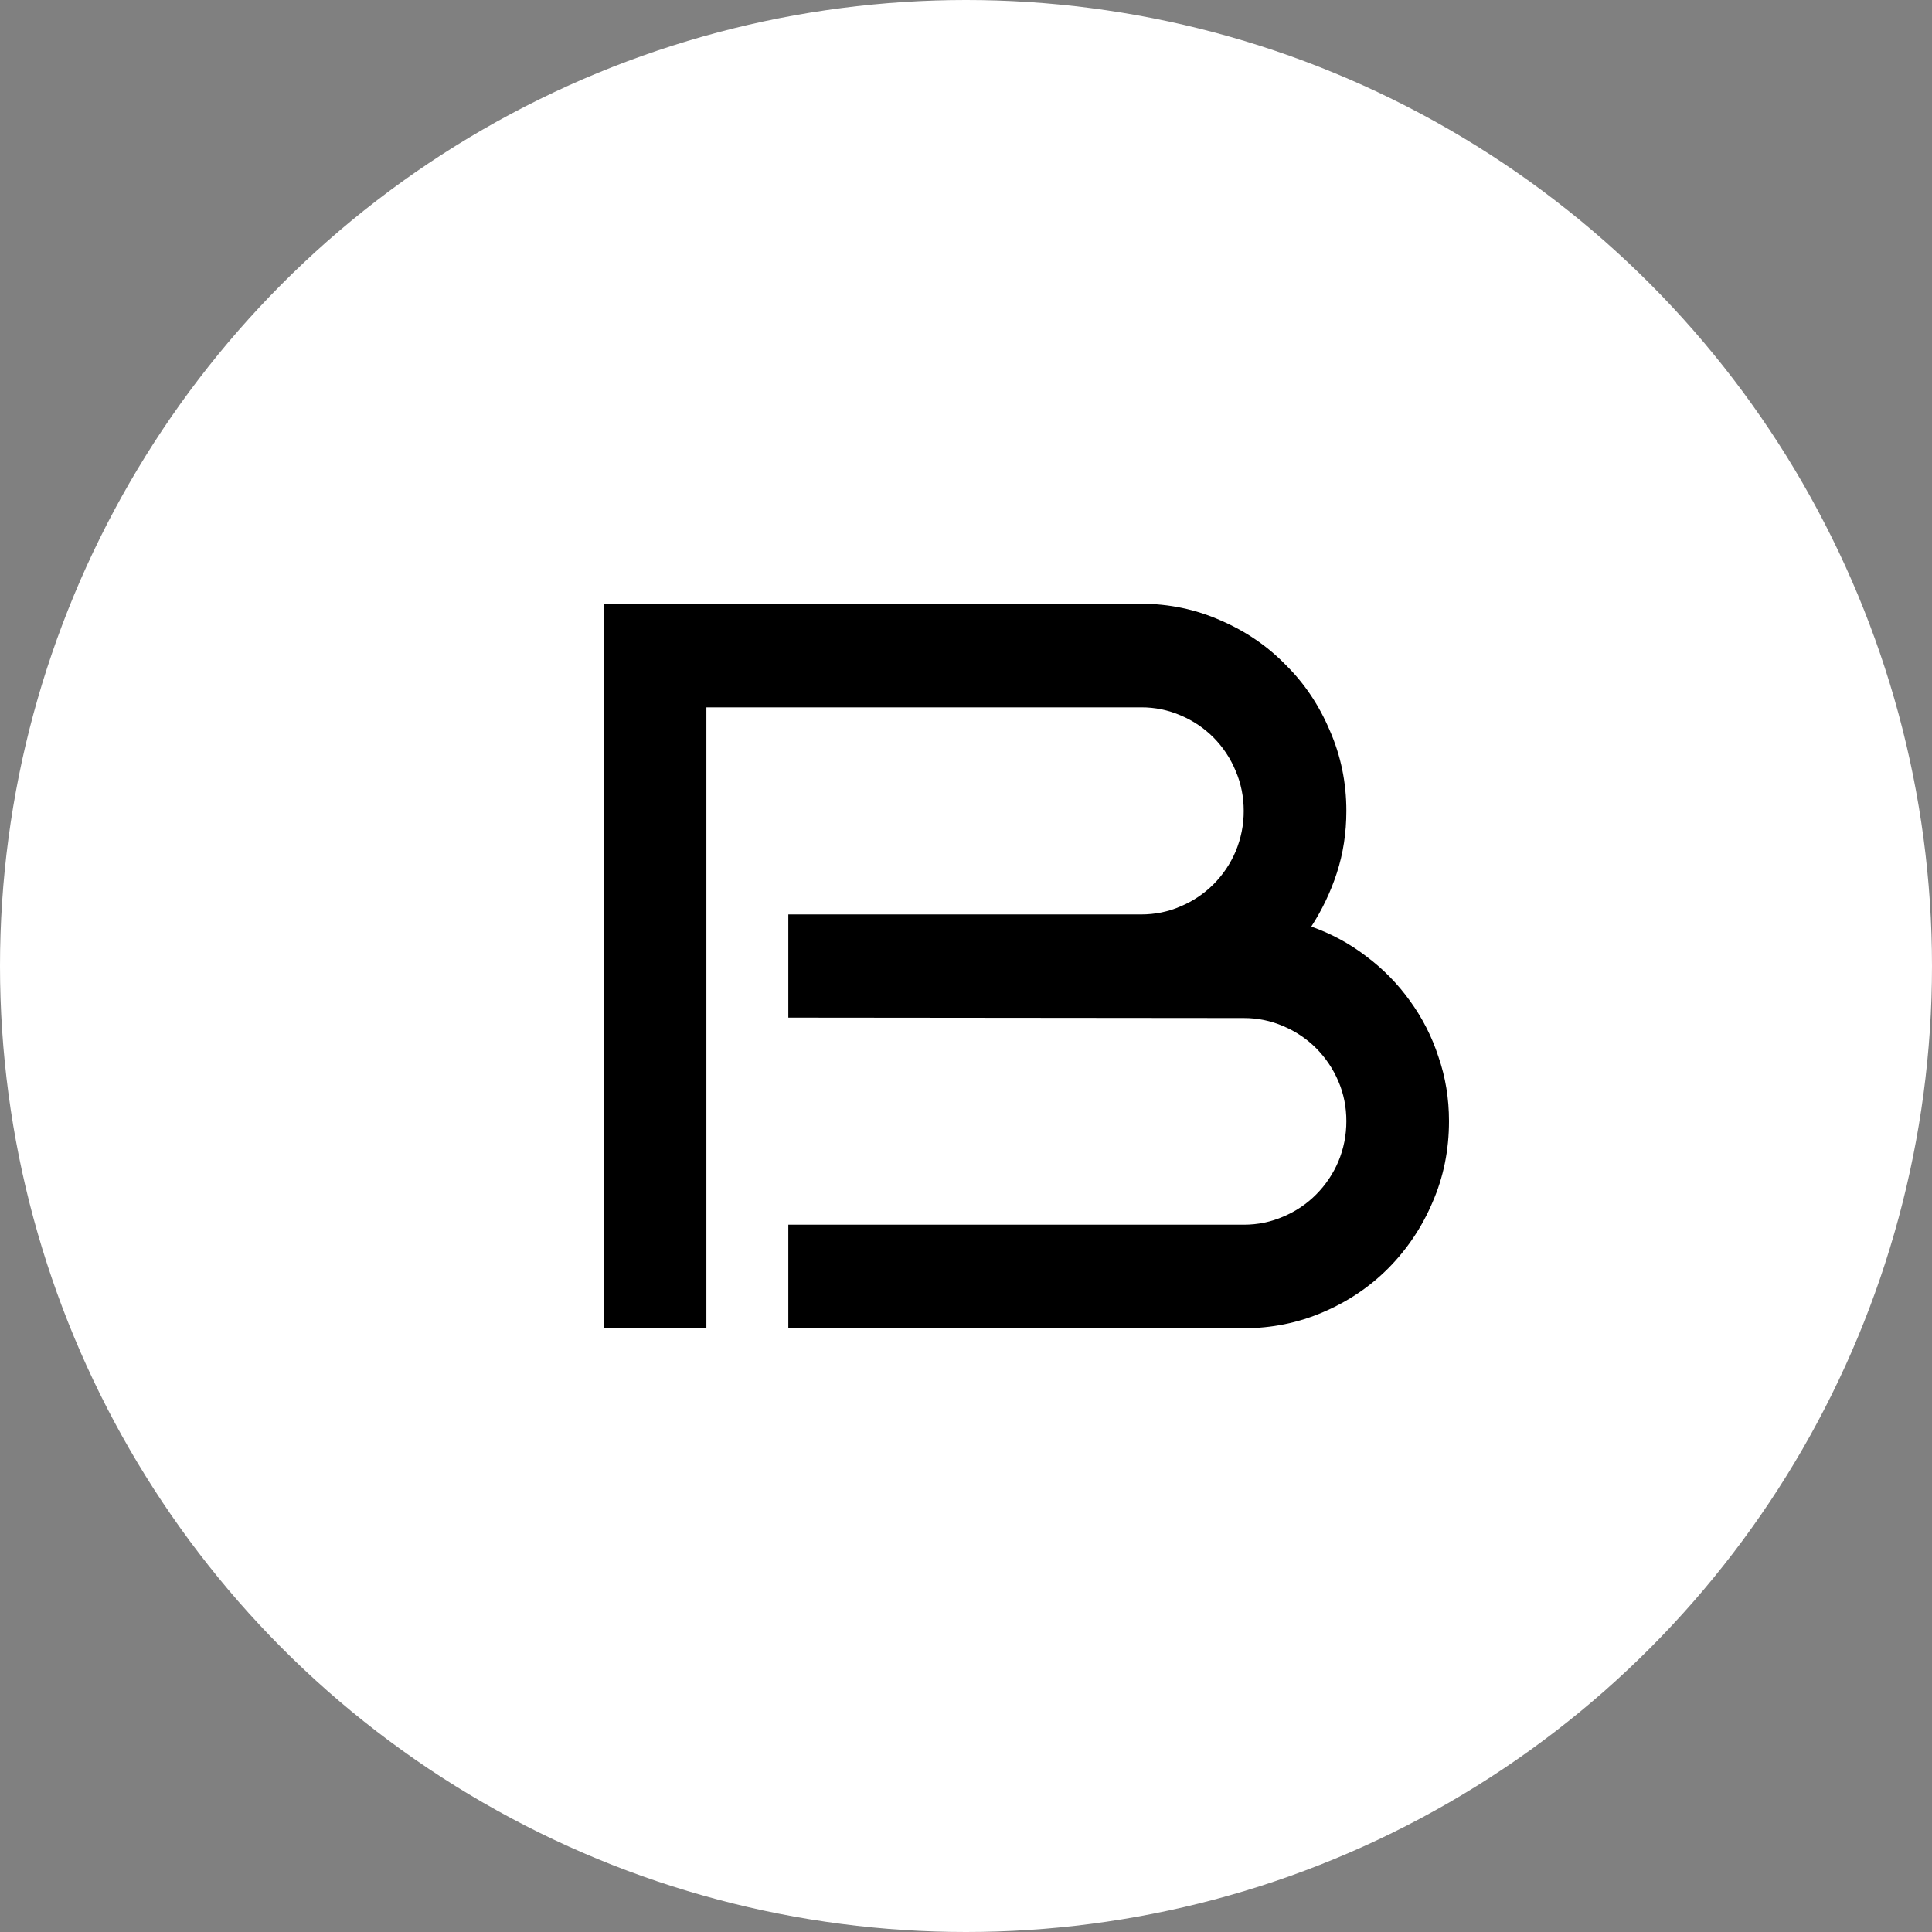
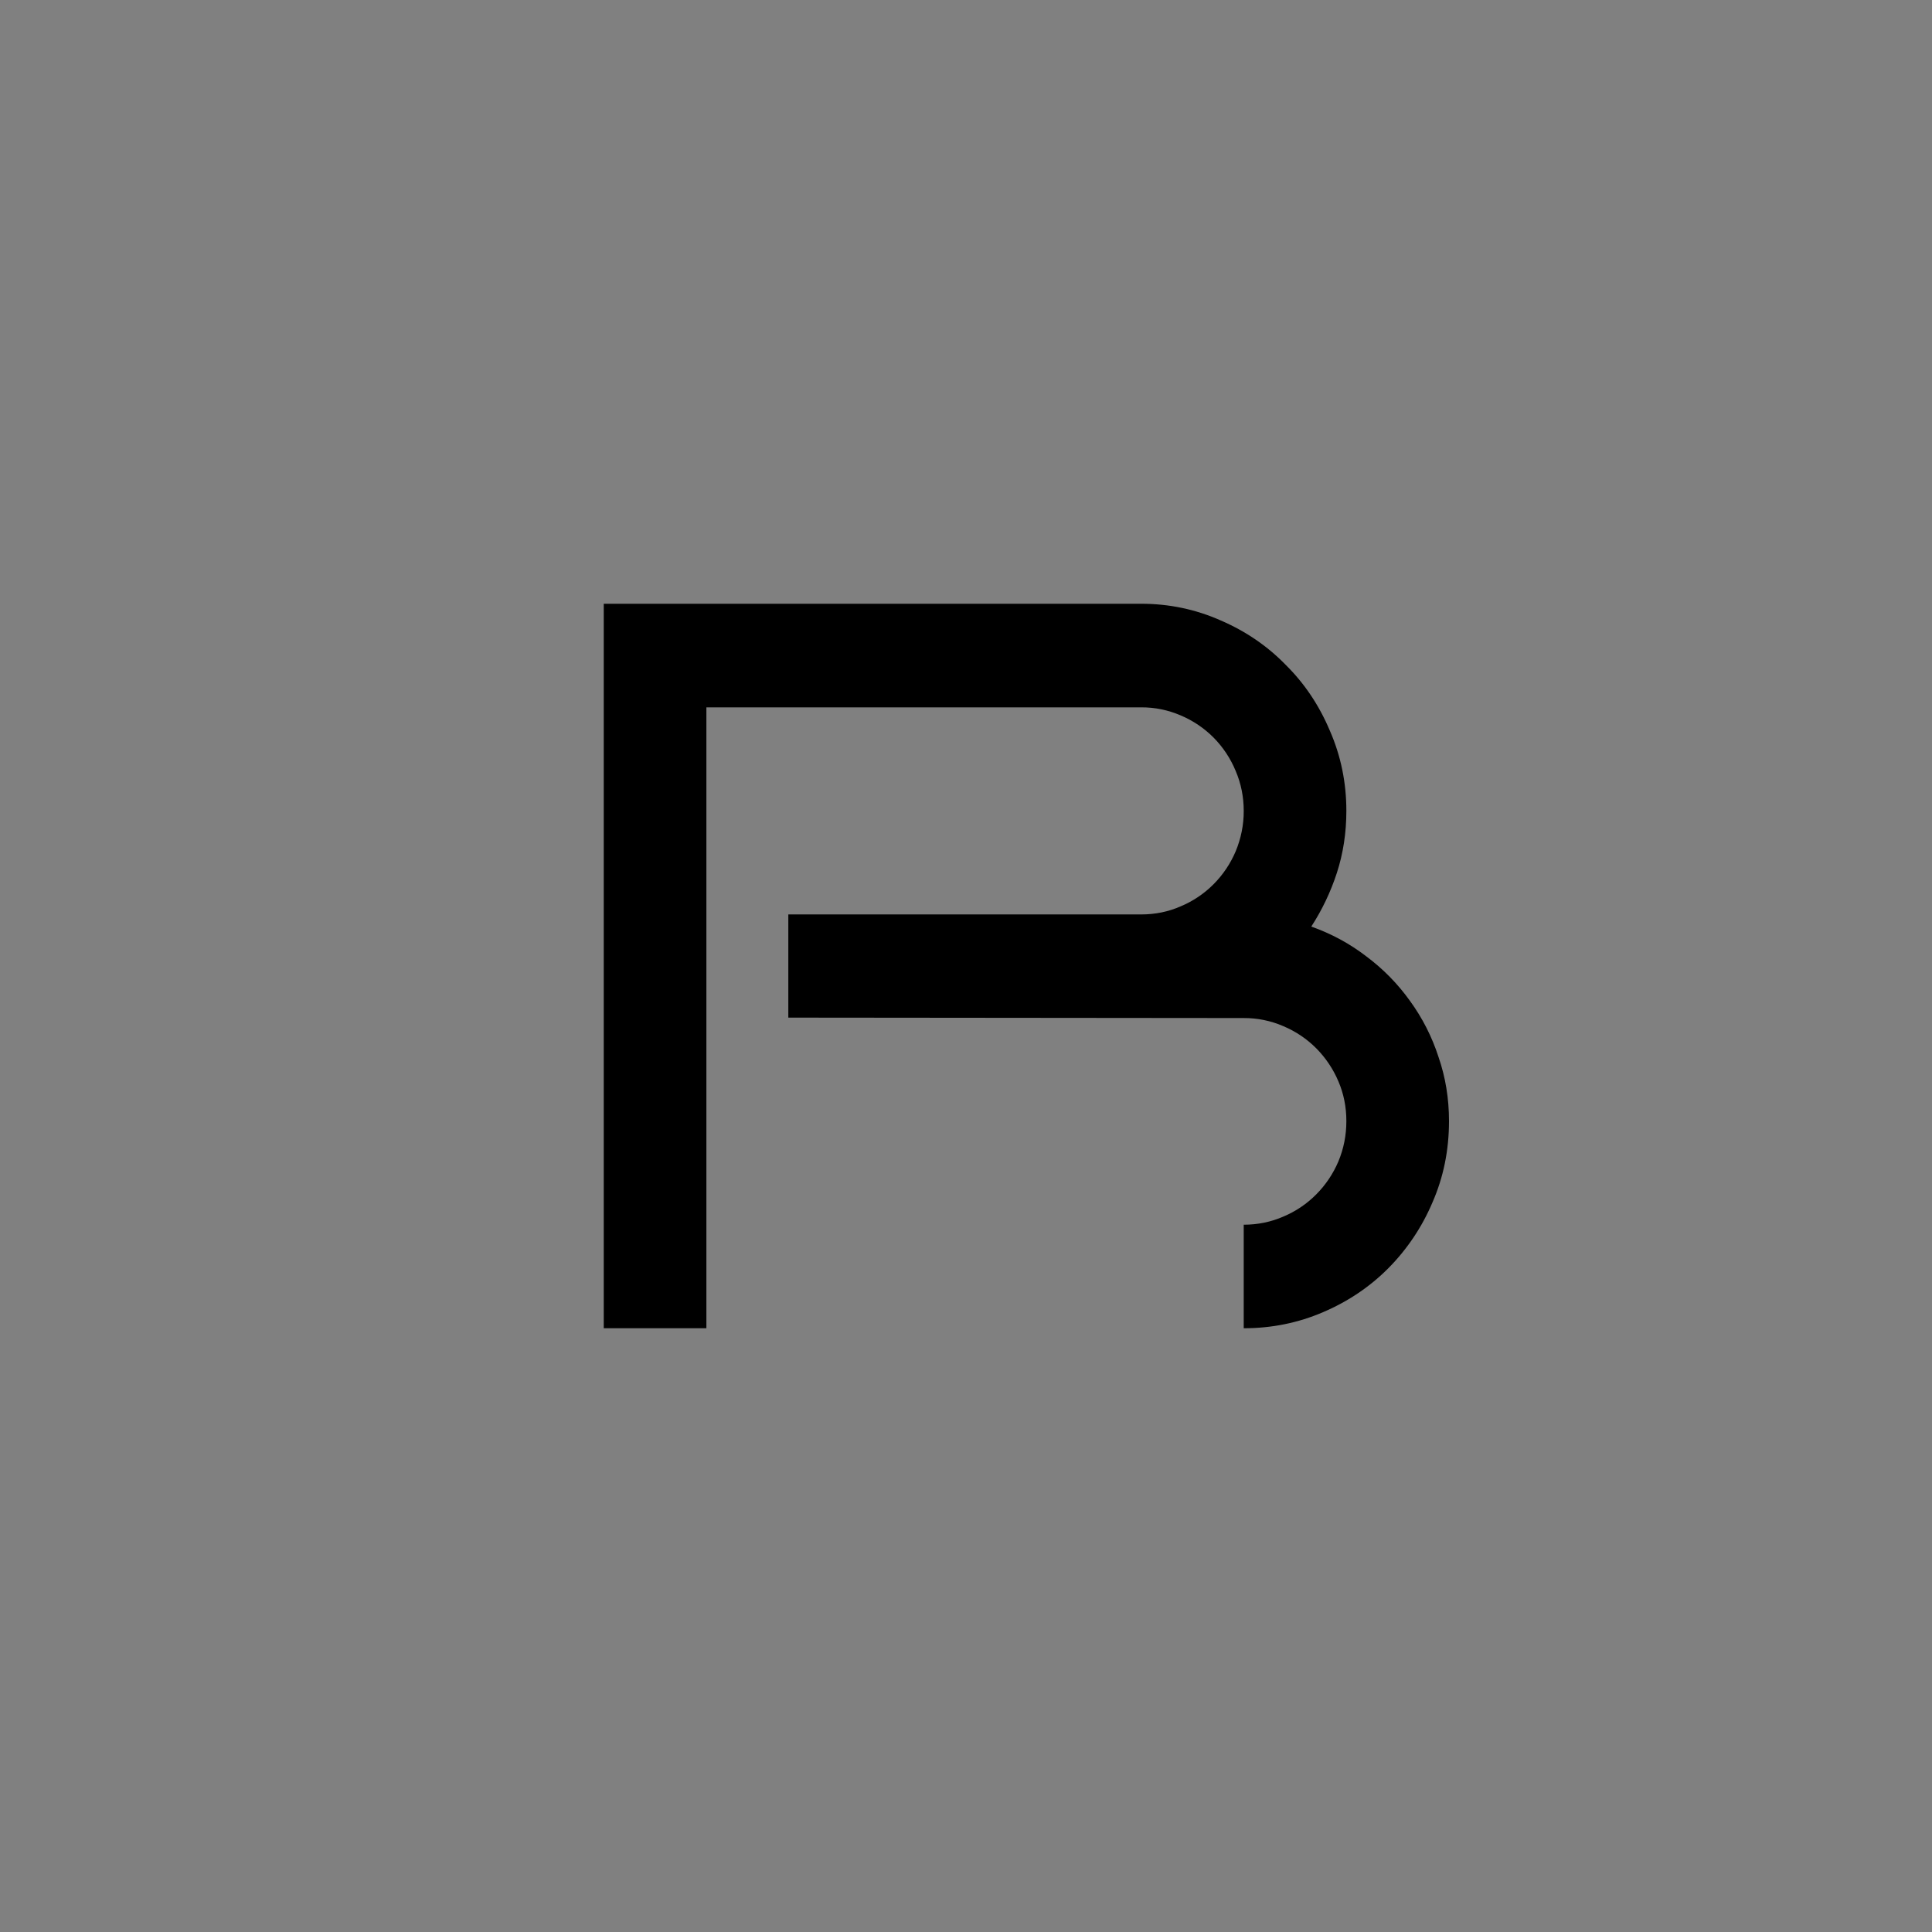
<svg xmlns="http://www.w3.org/2000/svg" width="32" height="32" viewBox="0 0 32 32" fill="none">
  <rect x="0" y="0" width="32" height="32" fill="#808080" stroke="none" />
-   <circle cx="16" cy="16" r="16" fill="white" />
-   <path d="M24 18.569C24 19.049 23.909 19.498 23.726 19.916C23.554 20.322 23.307 20.691 22.997 21.004C22.692 21.311 22.333 21.554 21.918 21.732C21.503 21.911 21.064 22 20.6 22H13.057V20.285H20.6C20.832 20.285 21.05 20.24 21.255 20.151C21.46 20.065 21.646 19.94 21.802 19.782C21.957 19.626 22.081 19.441 22.167 19.239C22.256 19.026 22.3 18.803 22.3 18.569C22.3 18.335 22.256 18.114 22.167 17.908C22.081 17.705 21.957 17.521 21.802 17.364C21.646 17.207 21.46 17.082 21.255 16.996C21.048 16.906 20.825 16.861 20.6 16.862L13.057 16.855V15.146H18.899C19.132 15.146 19.35 15.102 19.555 15.012C19.759 14.927 19.945 14.802 20.102 14.644C20.257 14.488 20.381 14.303 20.467 14.1C20.555 13.888 20.601 13.661 20.6 13.431C20.6 13.197 20.555 12.976 20.467 12.77C20.382 12.564 20.258 12.376 20.102 12.218C19.945 12.06 19.759 11.935 19.555 11.849C19.348 11.76 19.125 11.714 18.899 11.716H11.7V22H10V10H18.899C19.364 10 19.803 10.092 20.218 10.276C20.633 10.455 20.992 10.7 21.296 11.013C21.606 11.319 21.849 11.682 22.026 12.101C22.209 12.519 22.3 12.962 22.3 13.431C22.3 13.794 22.247 14.137 22.142 14.46C22.04 14.773 21.898 15.071 21.719 15.347C22.048 15.463 22.356 15.629 22.631 15.841C22.909 16.048 23.152 16.296 23.353 16.577C23.559 16.86 23.719 17.174 23.826 17.506C23.942 17.841 24 18.195 24 18.569Z" fill="black" />
+   <path d="M24 18.569C24 19.049 23.909 19.498 23.726 19.916C23.554 20.322 23.307 20.691 22.997 21.004C22.692 21.311 22.333 21.554 21.918 21.732C21.503 21.911 21.064 22 20.6 22V20.285H20.6C20.832 20.285 21.05 20.24 21.255 20.151C21.46 20.065 21.646 19.94 21.802 19.782C21.957 19.626 22.081 19.441 22.167 19.239C22.256 19.026 22.3 18.803 22.3 18.569C22.3 18.335 22.256 18.114 22.167 17.908C22.081 17.705 21.957 17.521 21.802 17.364C21.646 17.207 21.46 17.082 21.255 16.996C21.048 16.906 20.825 16.861 20.6 16.862L13.057 16.855V15.146H18.899C19.132 15.146 19.35 15.102 19.555 15.012C19.759 14.927 19.945 14.802 20.102 14.644C20.257 14.488 20.381 14.303 20.467 14.1C20.555 13.888 20.601 13.661 20.6 13.431C20.6 13.197 20.555 12.976 20.467 12.77C20.382 12.564 20.258 12.376 20.102 12.218C19.945 12.06 19.759 11.935 19.555 11.849C19.348 11.76 19.125 11.714 18.899 11.716H11.7V22H10V10H18.899C19.364 10 19.803 10.092 20.218 10.276C20.633 10.455 20.992 10.7 21.296 11.013C21.606 11.319 21.849 11.682 22.026 12.101C22.209 12.519 22.3 12.962 22.3 13.431C22.3 13.794 22.247 14.137 22.142 14.46C22.04 14.773 21.898 15.071 21.719 15.347C22.048 15.463 22.356 15.629 22.631 15.841C22.909 16.048 23.152 16.296 23.353 16.577C23.559 16.86 23.719 17.174 23.826 17.506C23.942 17.841 24 18.195 24 18.569Z" fill="black" />
</svg>